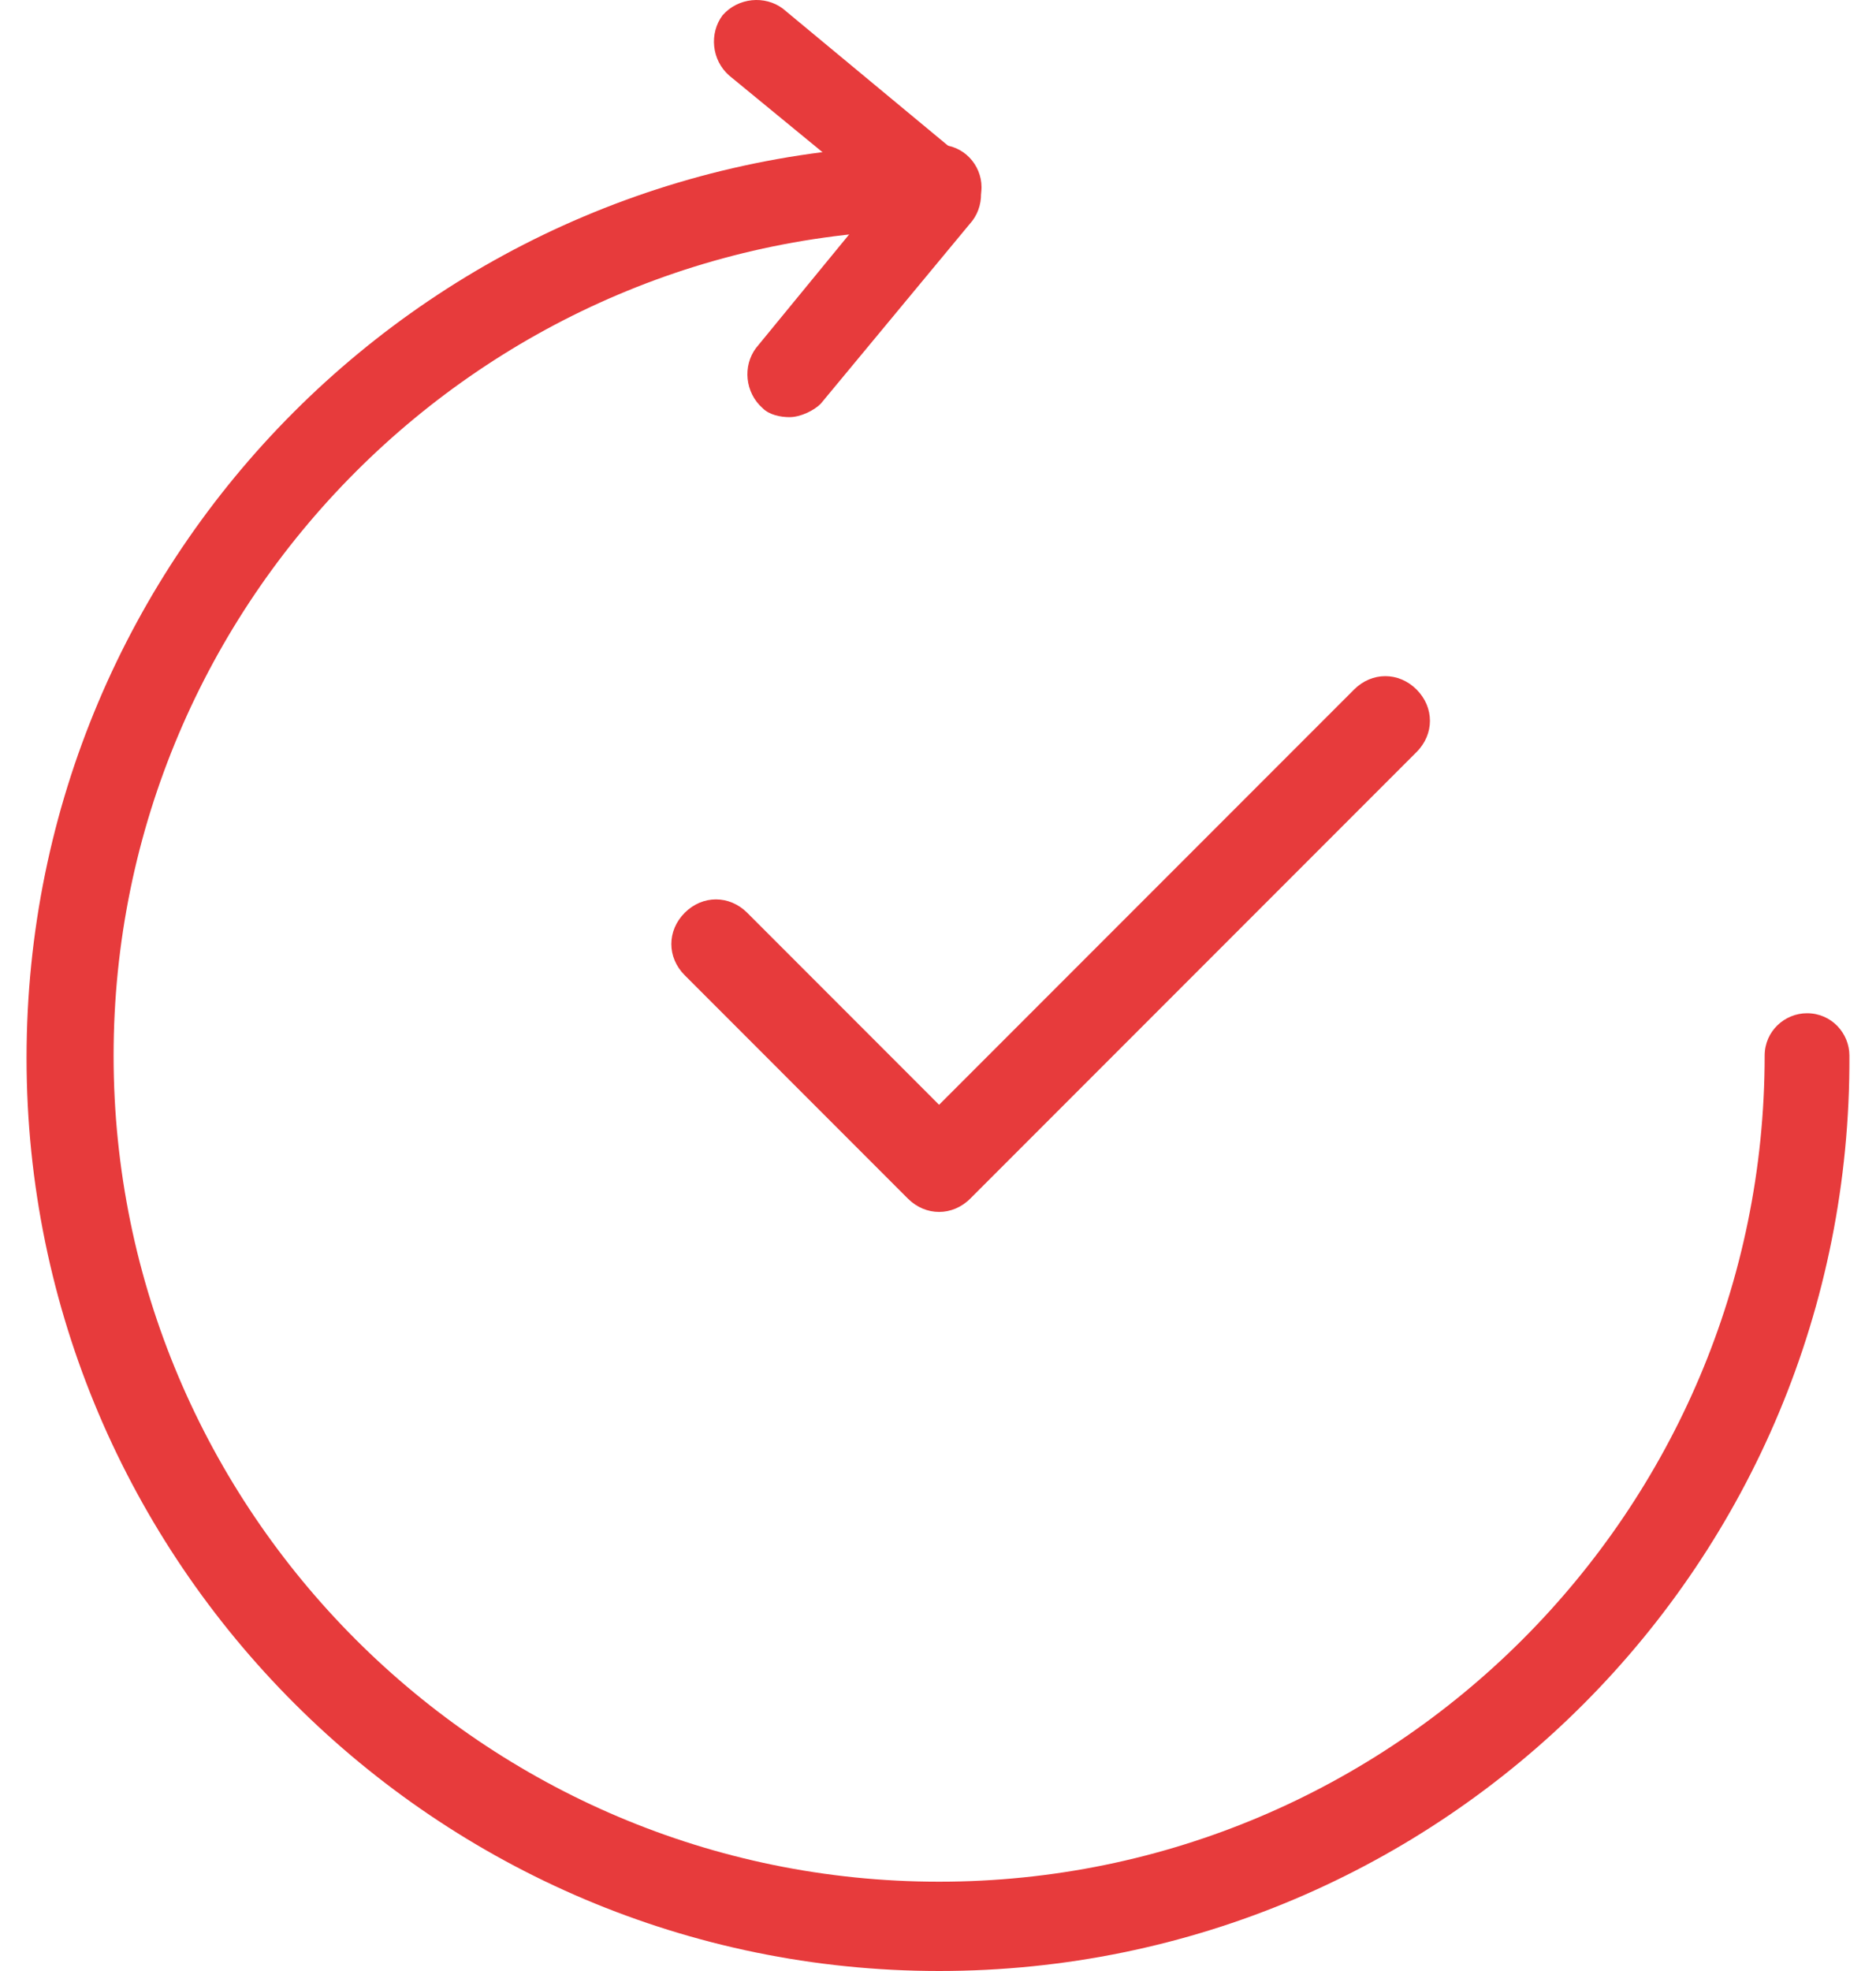
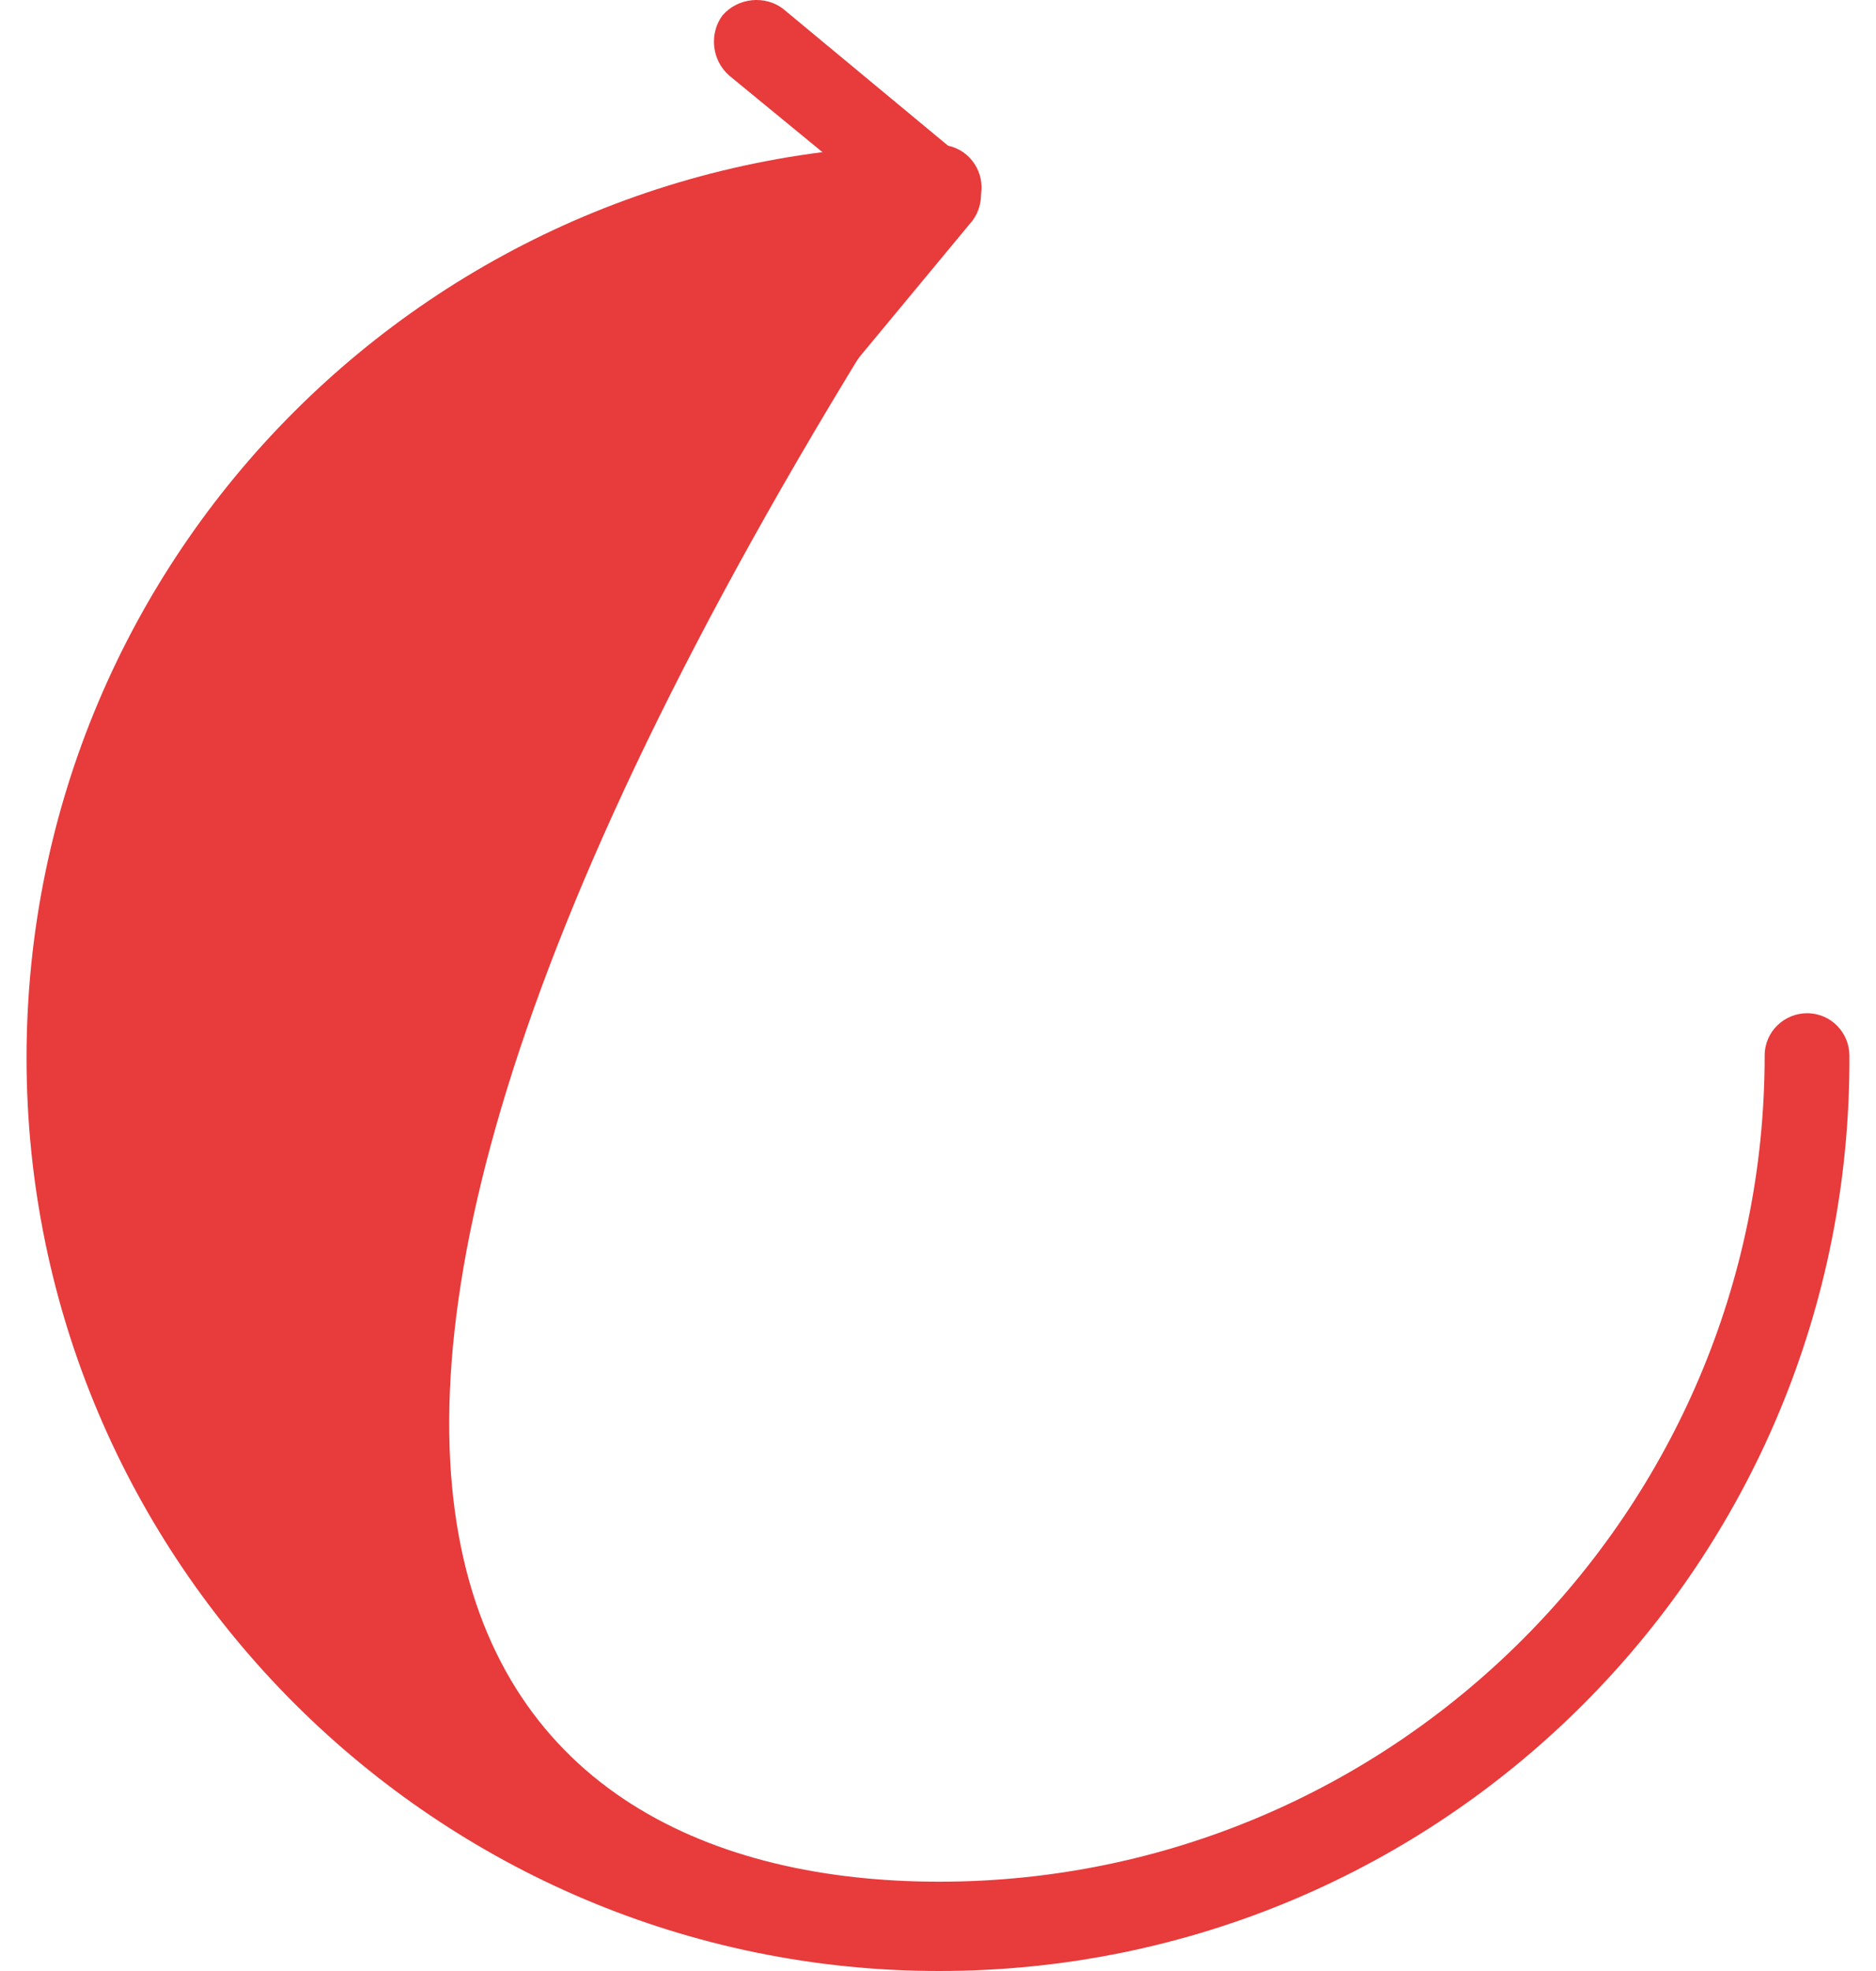
<svg xmlns="http://www.w3.org/2000/svg" width="40" height="42" viewBox="0 0 40 42" fill="none">
  <g id="Group">
    <g id="Group_2">
-       <path id="Vector" d="M20.024 42C9.32 42 0.566 33.294 0.566 22.543C0.566 11.791 9.272 3.085 20.024 3.085C20.547 3.085 20.928 3.514 20.928 3.989C20.928 4.465 20.499 4.893 20.024 4.893C10.319 4.893 2.422 12.79 2.422 22.495C2.422 32.2 10.319 40.097 20.024 40.097C29.729 40.097 37.626 32.2 37.626 22.495C37.626 21.972 38.054 21.591 38.529 21.591C39.053 21.591 39.433 22.019 39.433 22.495C39.481 33.294 30.775 42 20.024 42Z" fill="#E73B3C" />
+       <path id="Vector" d="M20.024 42C9.32 42 0.566 33.294 0.566 22.543C0.566 11.791 9.272 3.085 20.024 3.085C20.547 3.085 20.928 3.514 20.928 3.989C20.928 4.465 20.499 4.893 20.024 4.893C2.422 32.2 10.319 40.097 20.024 40.097C29.729 40.097 37.626 32.2 37.626 22.495C37.626 21.972 38.054 21.591 38.529 21.591C39.053 21.591 39.433 22.019 39.433 22.495C39.481 33.294 30.775 42 20.024 42Z" fill="#E73B3C" />
    </g>
    <g id="Group_3">
-       <path id="Vector_2" d="M20.023 25.825C19.785 25.825 19.547 25.73 19.357 25.54L14.6 20.782C14.219 20.402 14.219 19.831 14.6 19.45C14.98 19.07 15.551 19.07 15.932 19.45L20.023 23.542L28.872 14.693C29.252 14.313 29.823 14.313 30.204 14.693C30.584 15.074 30.584 15.645 30.204 16.025L20.689 25.54C20.499 25.73 20.261 25.825 20.023 25.825Z" fill="#E73B3C" />
-     </g>
+       </g>
    <g id="Group_4">
      <path id="Vector_3" d="M16.833 8.889C16.643 8.889 16.405 8.842 16.262 8.699C15.882 8.366 15.834 7.795 16.12 7.415L18.736 4.227L15.549 1.611C15.168 1.278 15.121 0.707 15.406 0.326C15.739 -0.054 16.31 -0.102 16.691 0.183L20.592 3.418C20.972 3.751 21.02 4.322 20.734 4.703L17.499 8.604C17.357 8.747 17.071 8.889 16.833 8.889Z" fill="#E73B3C" />
    </g>
  </g>
</svg>